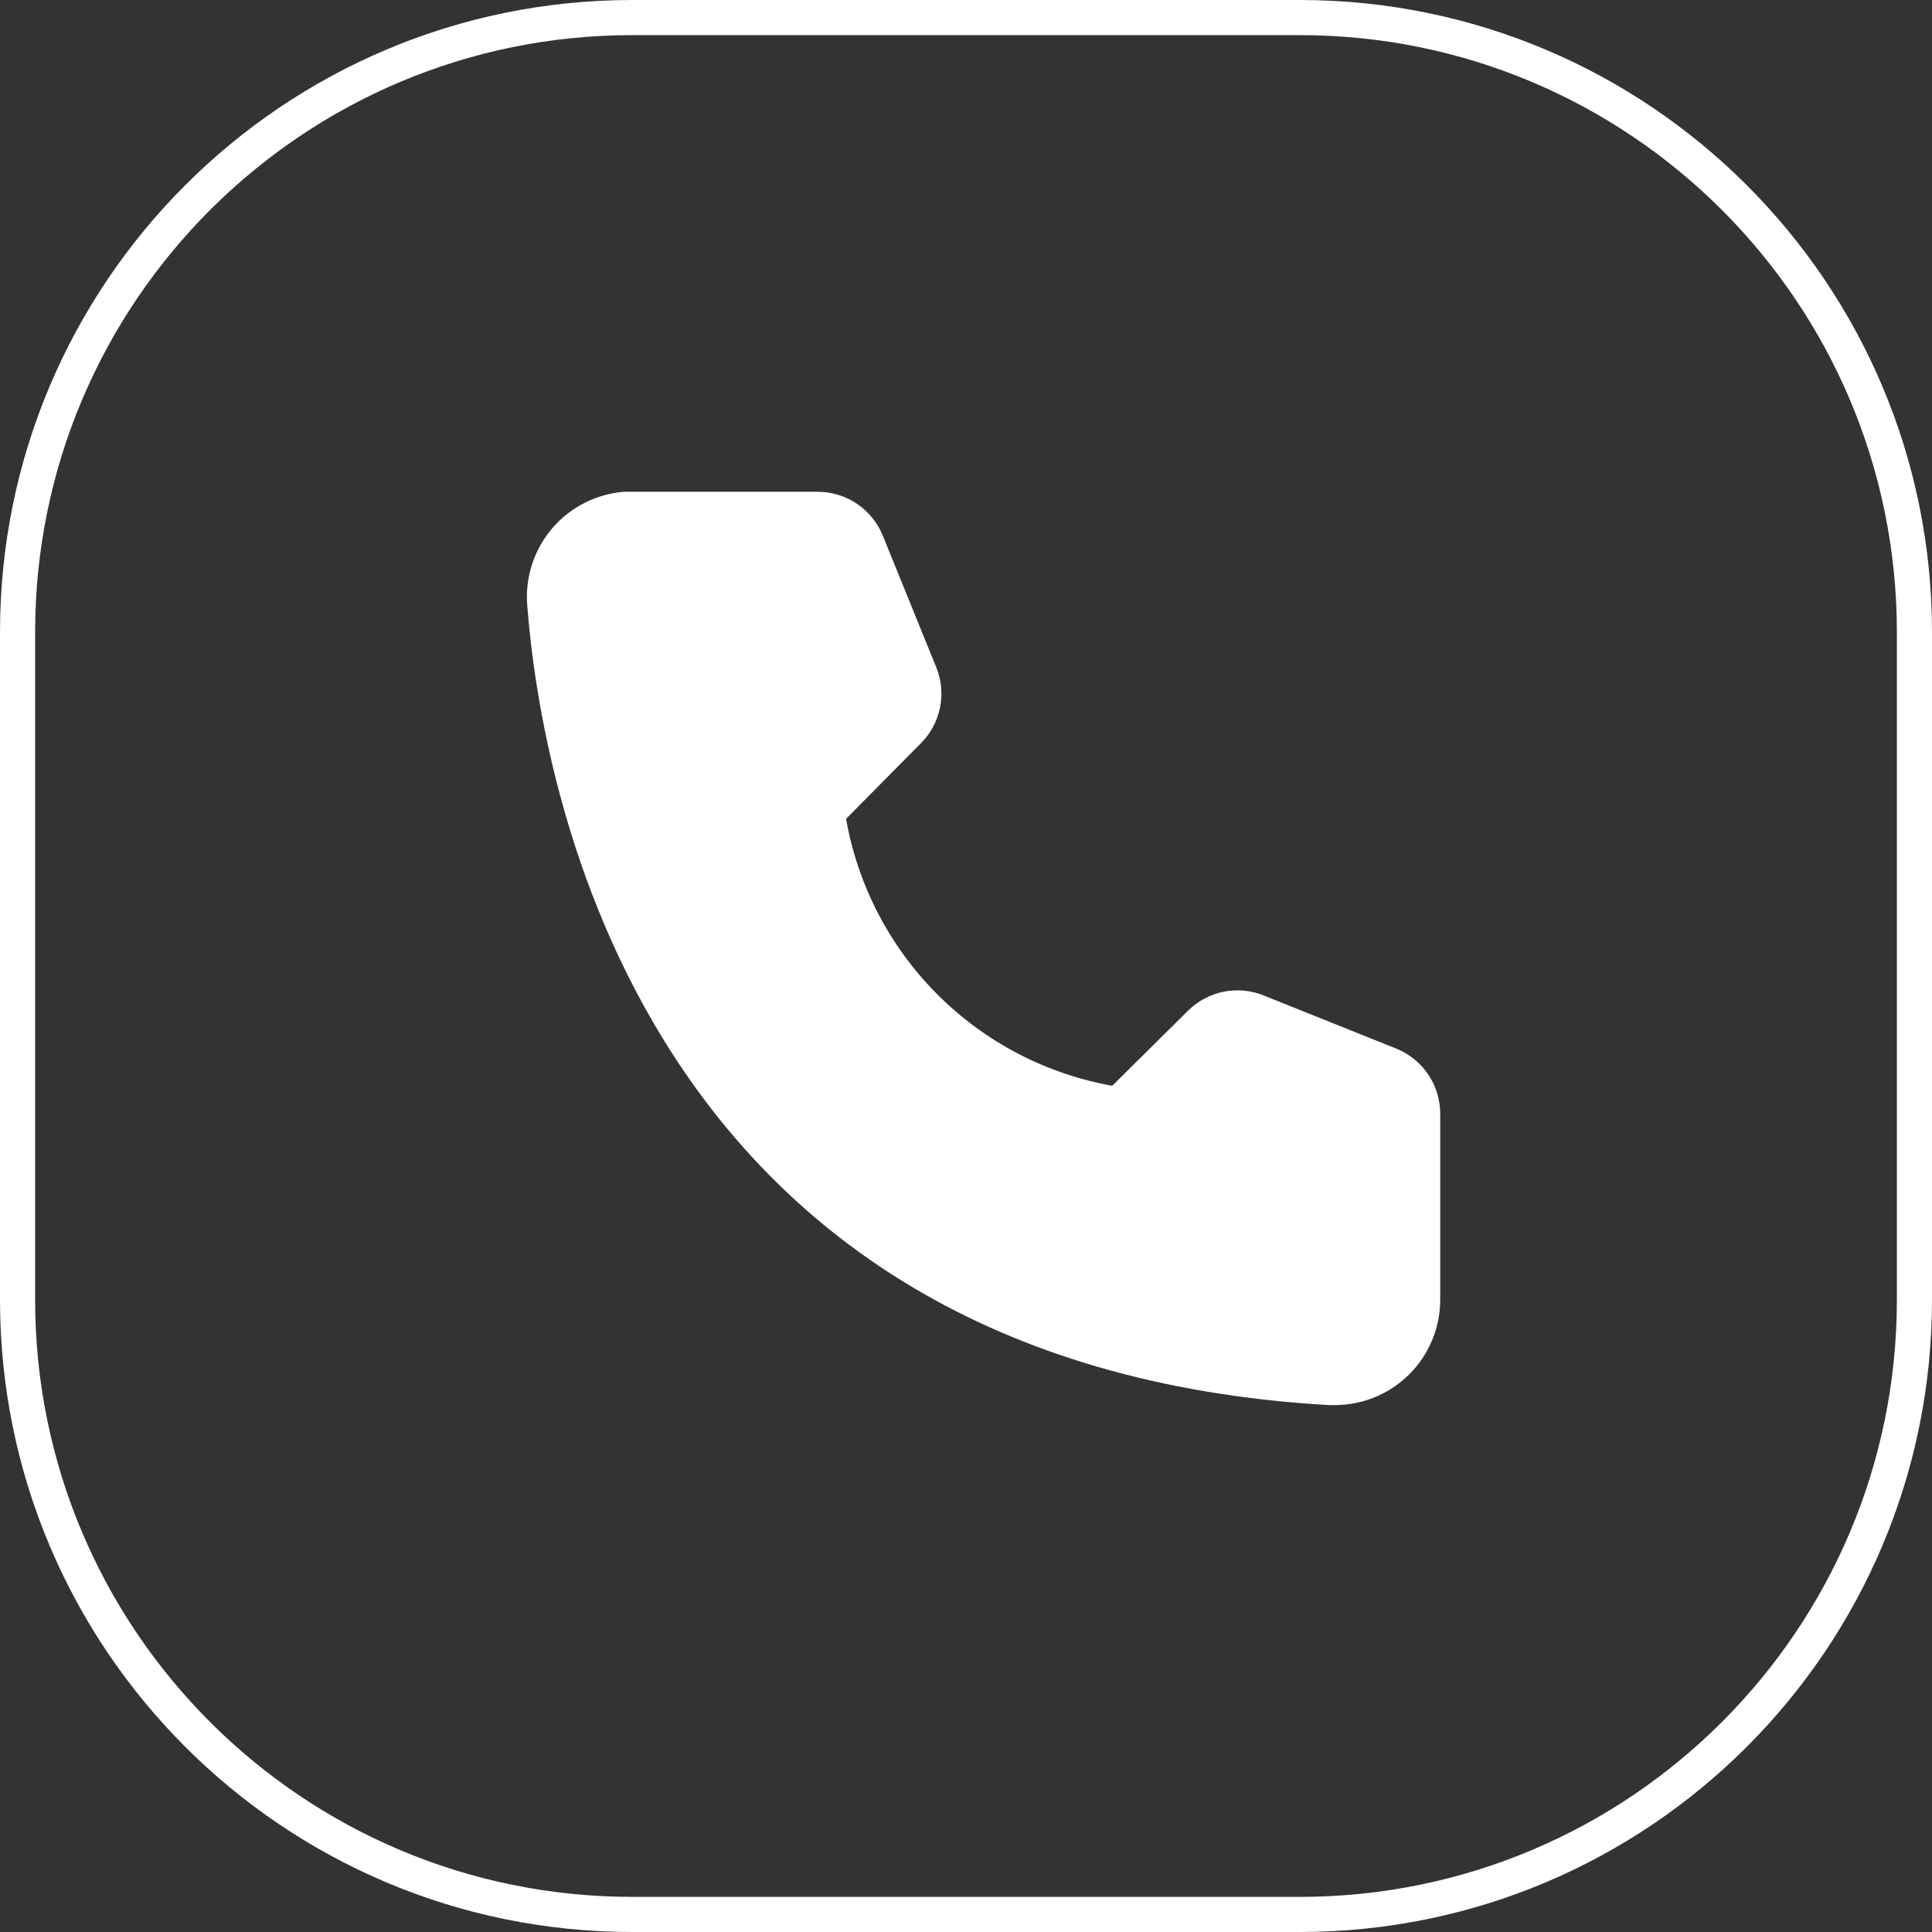
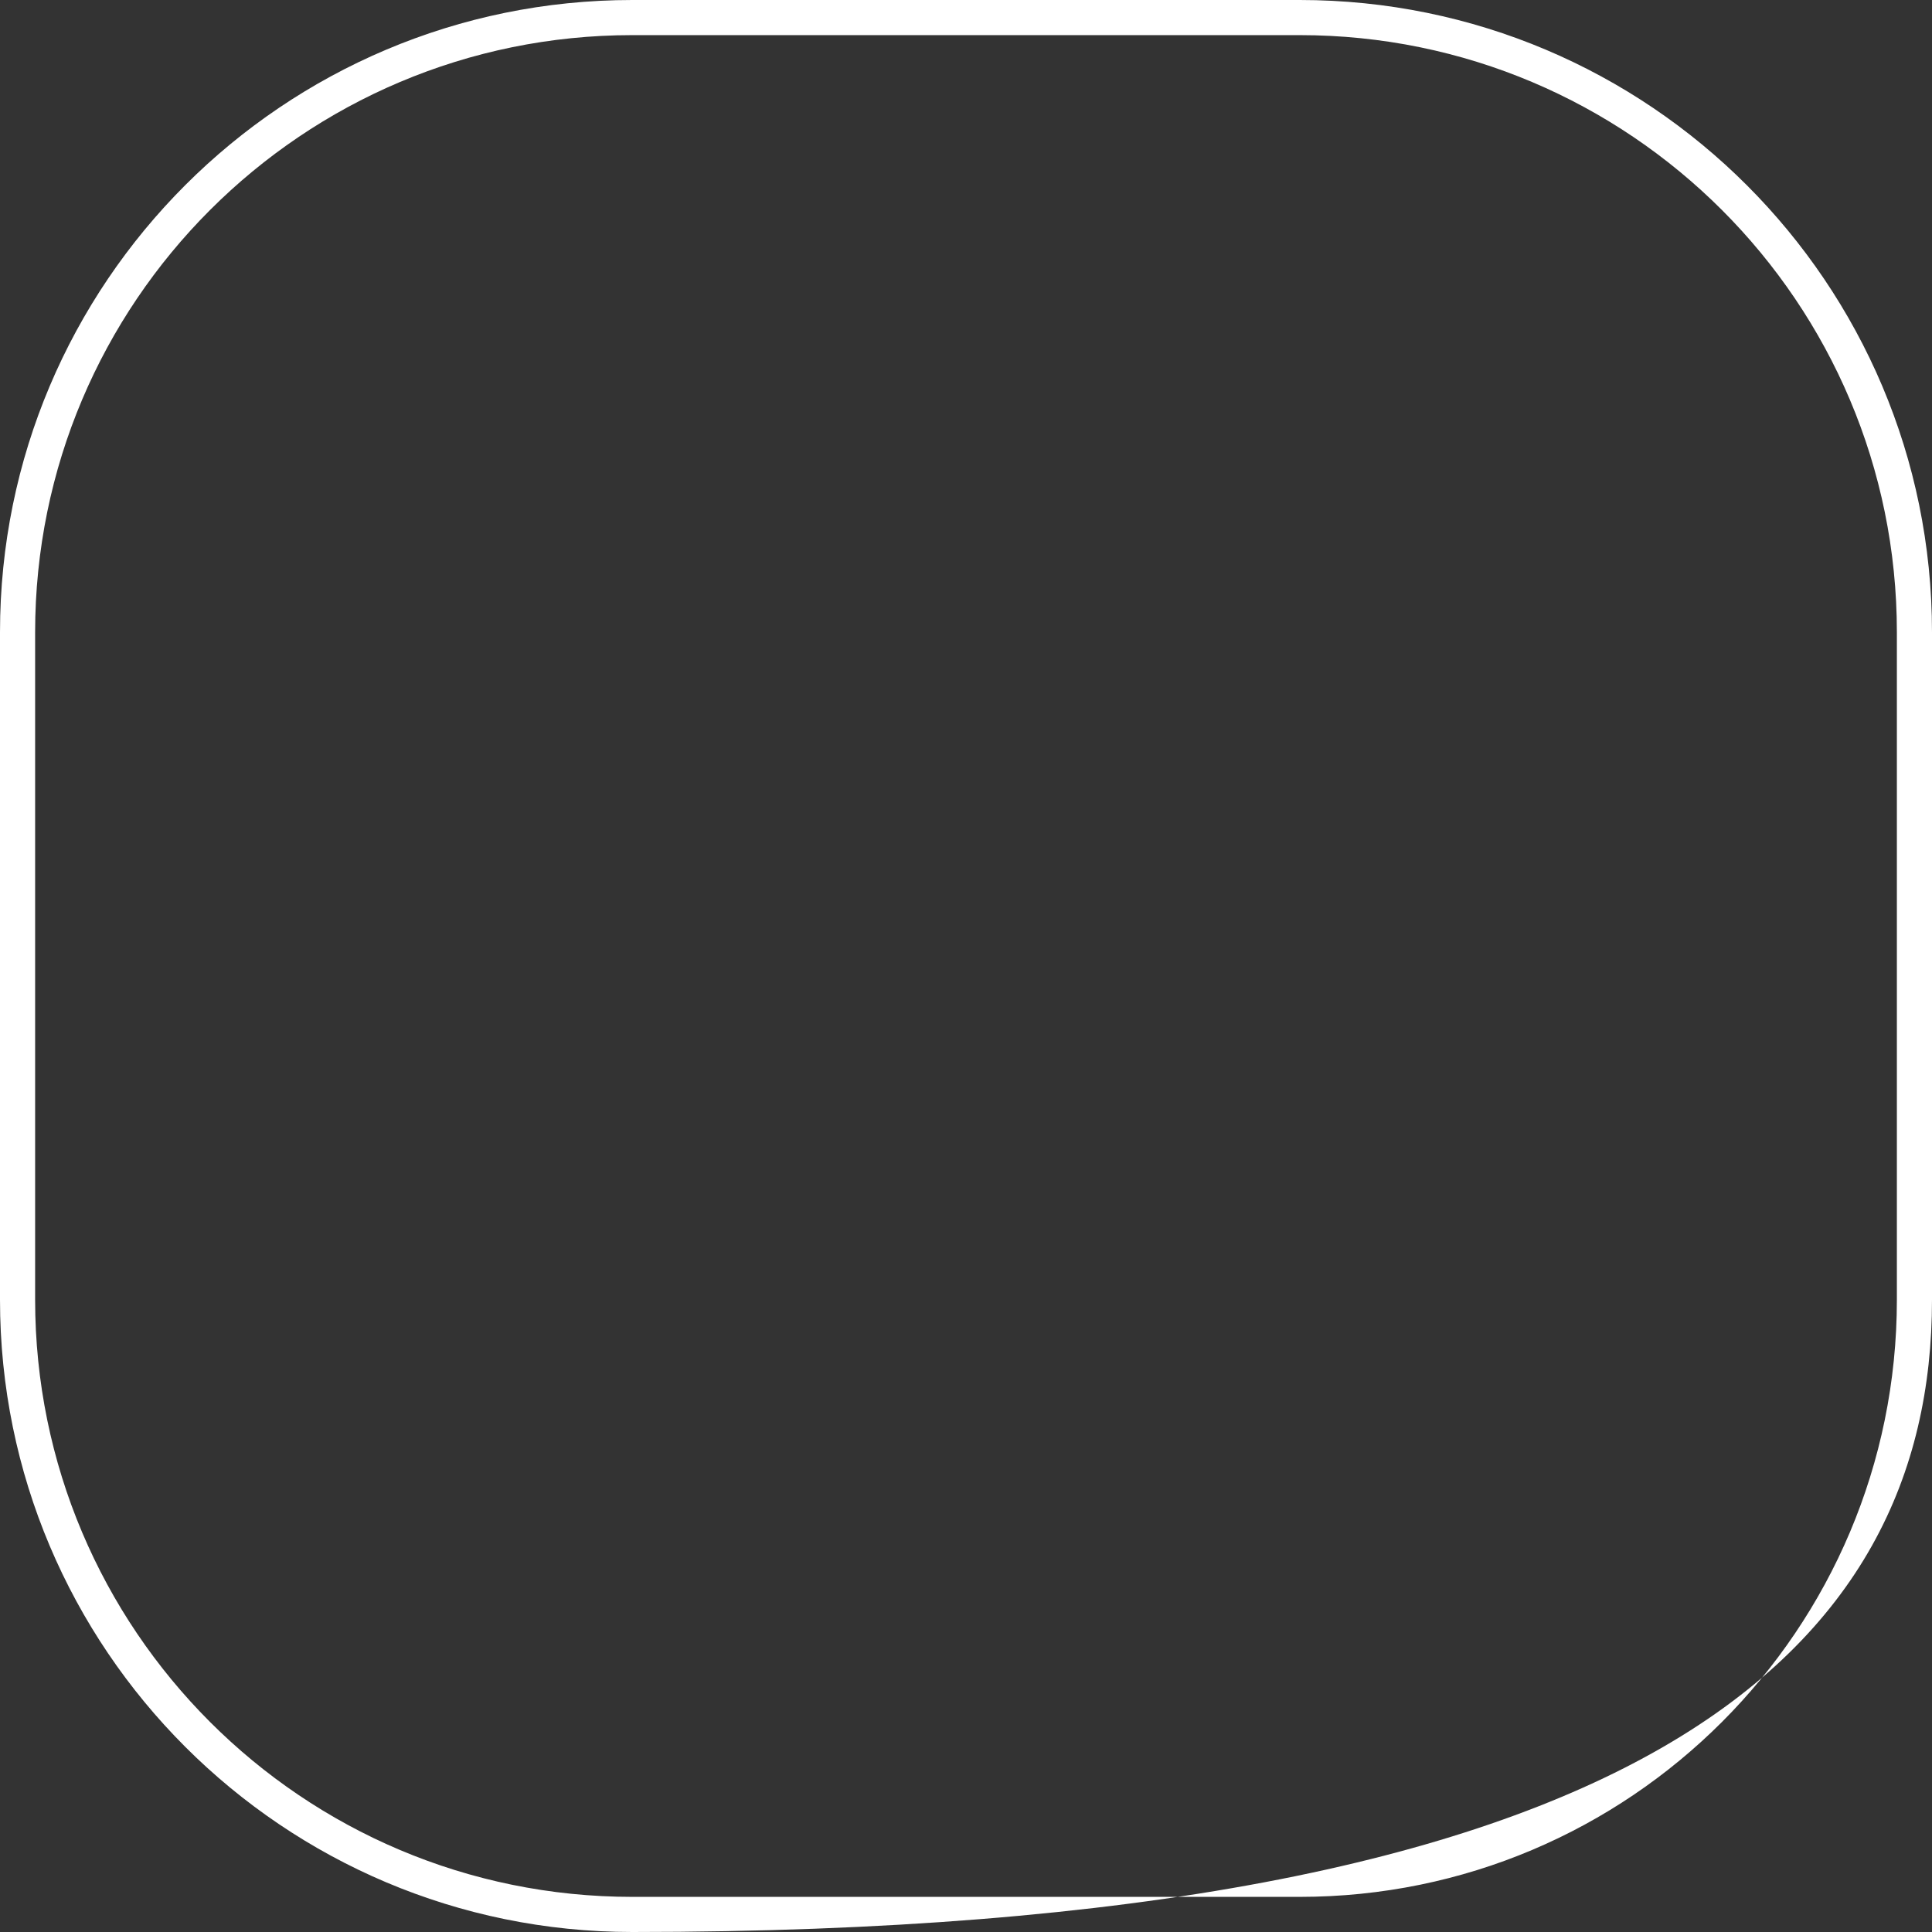
<svg xmlns="http://www.w3.org/2000/svg" width="55" height="55" viewBox="0 0 55 55" fill="none">
  <rect x="0" y="0" width="55" height="55" fill="#333333" stroke="none" />
-   <path fill-rule="evenodd" clip-rule="evenodd" d="M37 1H18C8.611 1 1 8.611 1 18V37C1 46.389 8.611 54 18 54H37C46.389 54 54 46.389 54 37V18C54 8.611 46.389 1 37 1ZM18 0C8.059 0 0 8.059 0 18V37C0 46.941 8.059 55 18 55H37C46.941 55 55 46.941 55 37V18C55 8.059 46.941 0 37 0H18Z" fill="white" />
-   <path d="M38.001 40H37.831C18.188 38.87 15.399 22.29 15.009 17.23C14.978 16.837 15.025 16.441 15.146 16.065C15.268 15.69 15.463 15.342 15.719 15.042C15.975 14.742 16.288 14.496 16.64 14.317C16.992 14.138 17.375 14.03 17.768 14H23.276C23.677 14 24.068 14.12 24.4 14.344C24.731 14.569 24.988 14.888 25.136 15.26L26.655 19C26.802 19.363 26.838 19.762 26.76 20.146C26.681 20.53 26.492 20.883 26.215 21.16L24.086 23.31C24.419 25.201 25.324 26.944 26.679 28.303C28.034 29.662 29.774 30.572 31.663 30.91L33.833 28.76C34.114 28.486 34.47 28.301 34.855 28.228C35.241 28.155 35.64 28.198 36.002 28.35L39.77 29.86C40.137 30.013 40.449 30.271 40.668 30.603C40.887 30.934 41.003 31.323 41 31.72V37C41 37.796 40.684 38.559 40.122 39.121C39.559 39.684 38.796 40 38.001 40Z" fill="white" />
+   <path fill-rule="evenodd" clip-rule="evenodd" d="M37 1H18C8.611 1 1 8.611 1 18V37C1 46.389 8.611 54 18 54H37C46.389 54 54 46.389 54 37V18C54 8.611 46.389 1 37 1ZM18 0C8.059 0 0 8.059 0 18V37C0 46.941 8.059 55 18 55C46.941 55 55 46.941 55 37V18C55 8.059 46.941 0 37 0H18Z" fill="white" />
</svg>